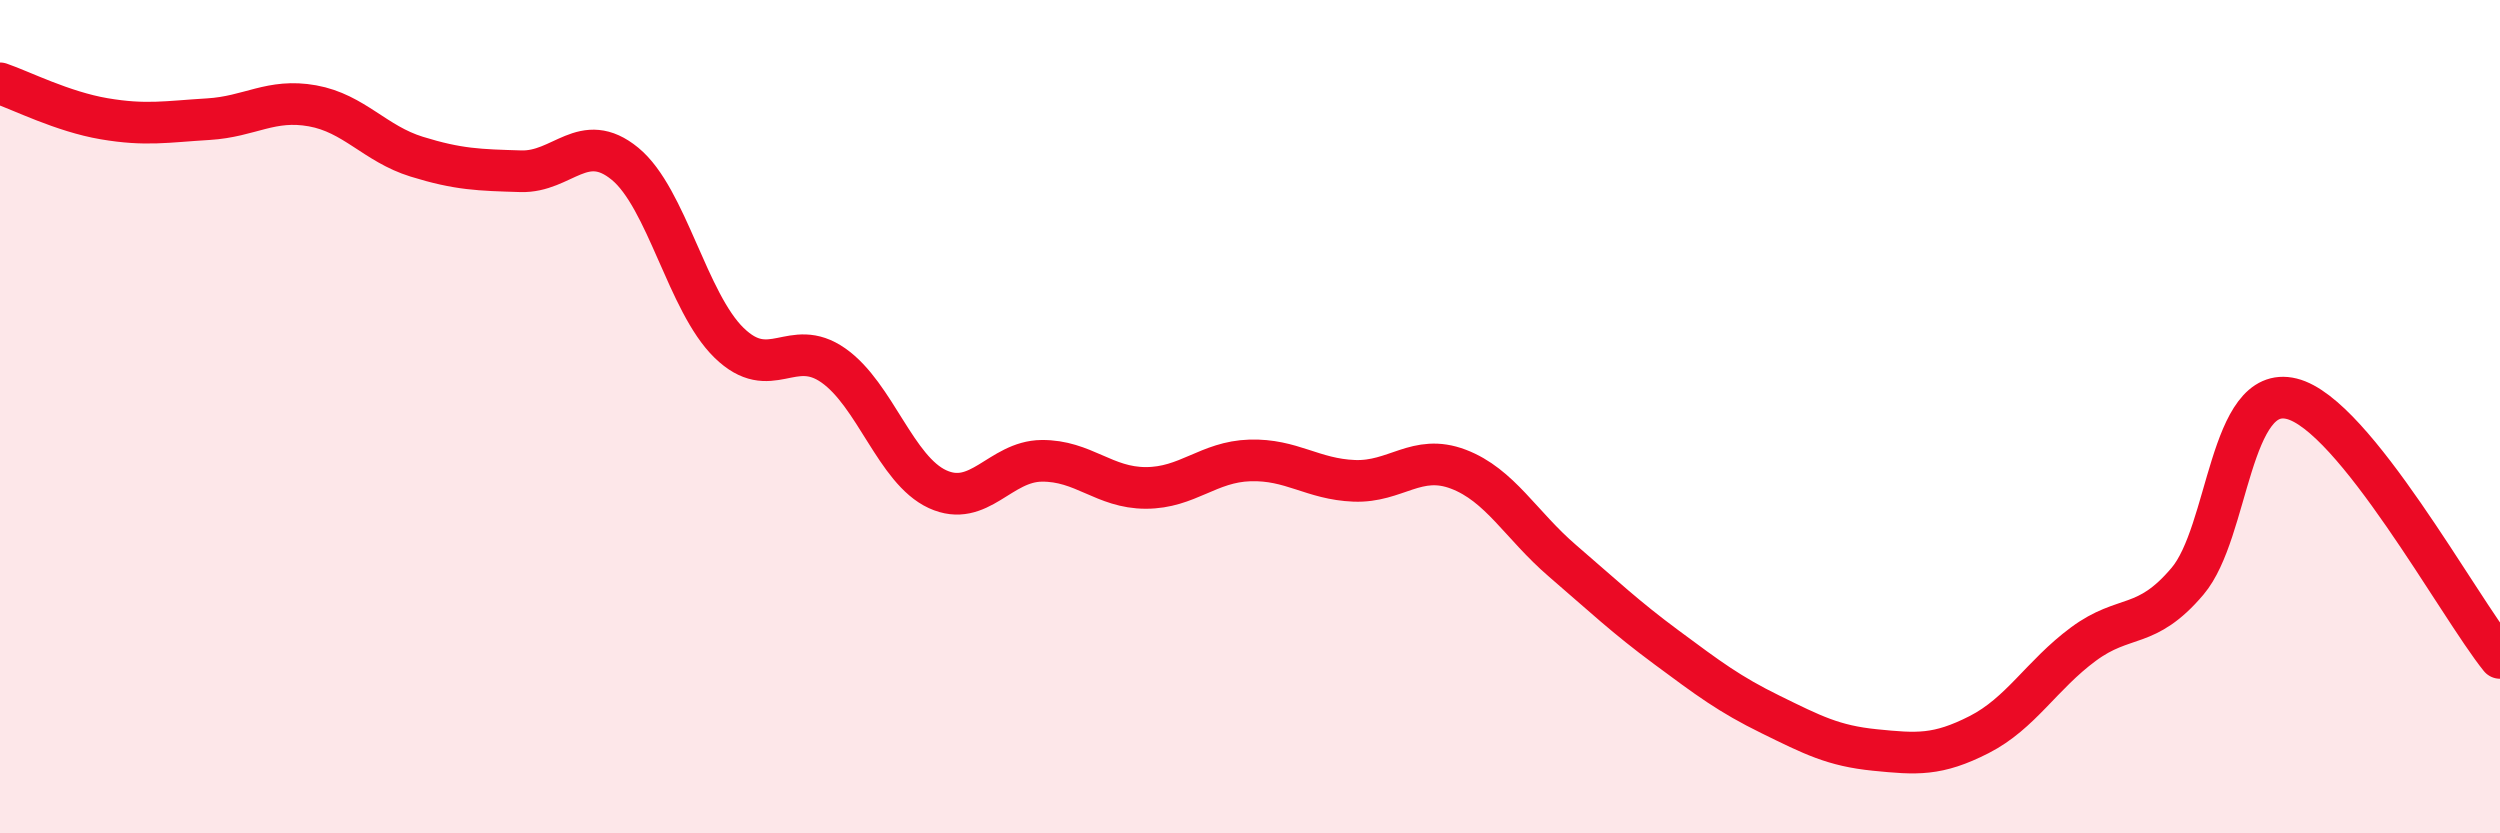
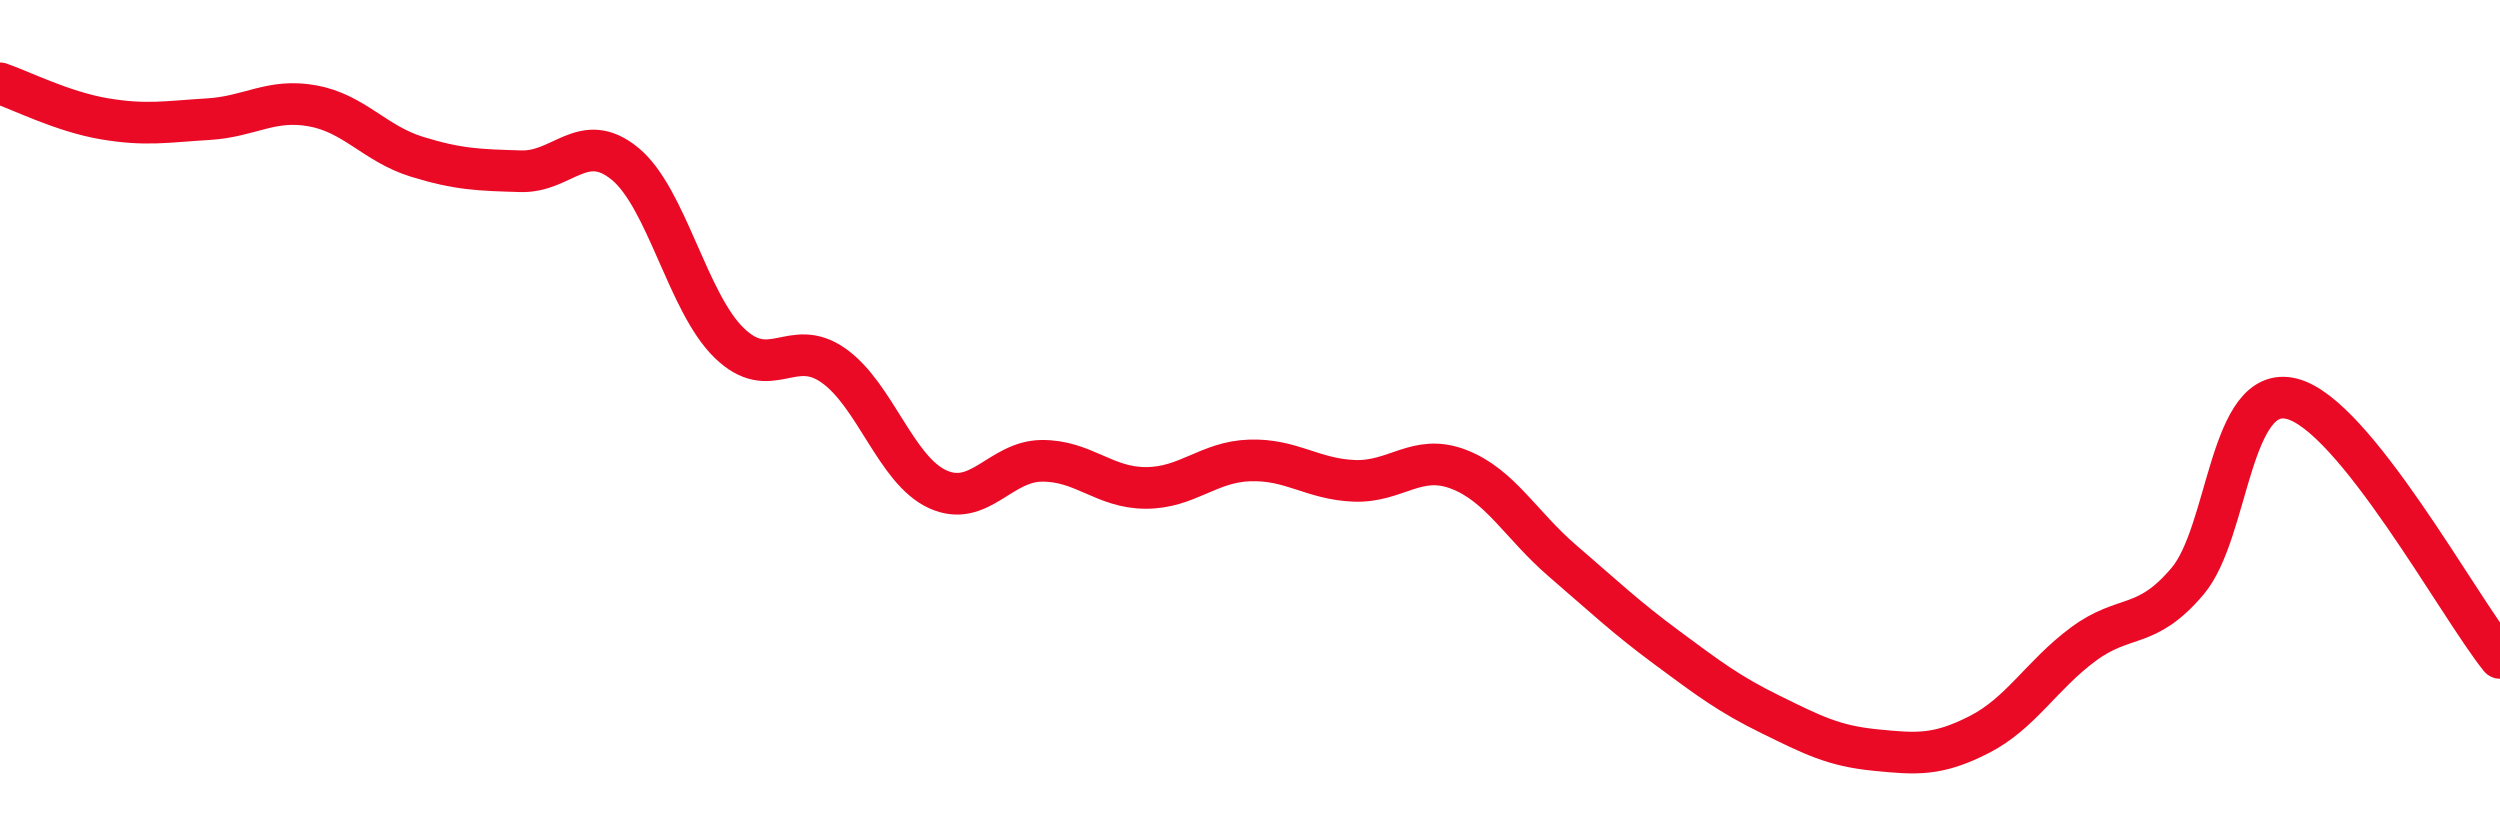
<svg xmlns="http://www.w3.org/2000/svg" width="60" height="20" viewBox="0 0 60 20">
-   <path d="M 0,2 C 0.5,2.17 1.5,2.68 2.5,2.85 C 3.5,3.02 4,2.92 5,2.86 C 6,2.8 6.5,2.36 7.5,2.54 C 8.5,2.72 9,3.45 10,3.76 C 11,4.07 11.5,4.08 12.5,4.11 C 13.5,4.14 14,3.11 15,3.93 C 16,4.75 16.5,7.26 17.5,8.23 C 18.5,9.2 19,8.07 20,8.77 C 21,9.47 21.5,11.28 22.5,11.74 C 23.5,12.2 24,11.07 25,11.06 C 26,11.05 26.5,11.71 27.5,11.71 C 28.5,11.71 29,11.08 30,11.05 C 31,11.02 31.5,11.5 32.5,11.54 C 33.5,11.58 34,10.88 35,11.26 C 36,11.64 36.5,12.6 37.5,13.46 C 38.5,14.32 39,14.8 40,15.54 C 41,16.28 41.5,16.66 42.5,17.15 C 43.5,17.64 44,17.9 45,18 C 46,18.1 46.5,18.14 47.5,17.63 C 48.5,17.12 49,16.2 50,15.46 C 51,14.72 51.5,15.13 52.5,13.95 C 53.5,12.77 53.5,9.2 55,9.57 C 56.5,9.94 59,14.55 60,15.79L60 20L0 20Z" fill="#EB0A25" opacity="0.1" stroke-linecap="round" stroke-linejoin="round" />
  <path d="M 0,2 C 0.5,2.17 1.5,2.68 2.5,2.85 C 3.5,3.02 4,2.92 5,2.86 C 6,2.8 6.5,2.36 7.5,2.54 C 8.5,2.72 9,3.45 10,3.76 C 11,4.07 11.5,4.08 12.5,4.11 C 13.5,4.14 14,3.11 15,3.93 C 16,4.75 16.5,7.26 17.5,8.23 C 18.5,9.2 19,8.07 20,8.77 C 21,9.47 21.5,11.28 22.5,11.74 C 23.5,12.2 24,11.07 25,11.06 C 26,11.05 26.5,11.71 27.5,11.71 C 28.5,11.71 29,11.08 30,11.05 C 31,11.02 31.5,11.5 32.5,11.54 C 33.5,11.58 34,10.88 35,11.26 C 36,11.64 36.5,12.6 37.5,13.46 C 38.5,14.32 39,14.8 40,15.54 C 41,16.28 41.5,16.66 42.5,17.15 C 43.5,17.64 44,17.9 45,18 C 46,18.1 46.5,18.14 47.5,17.63 C 48.5,17.12 49,16.2 50,15.46 C 51,14.72 51.5,15.13 52.5,13.95 C 53.5,12.77 53.5,9.2 55,9.57 C 56.5,9.94 59,14.55 60,15.79" stroke="#EB0A25" stroke-width="1" fill="none" stroke-linecap="round" stroke-linejoin="round" />
</svg>